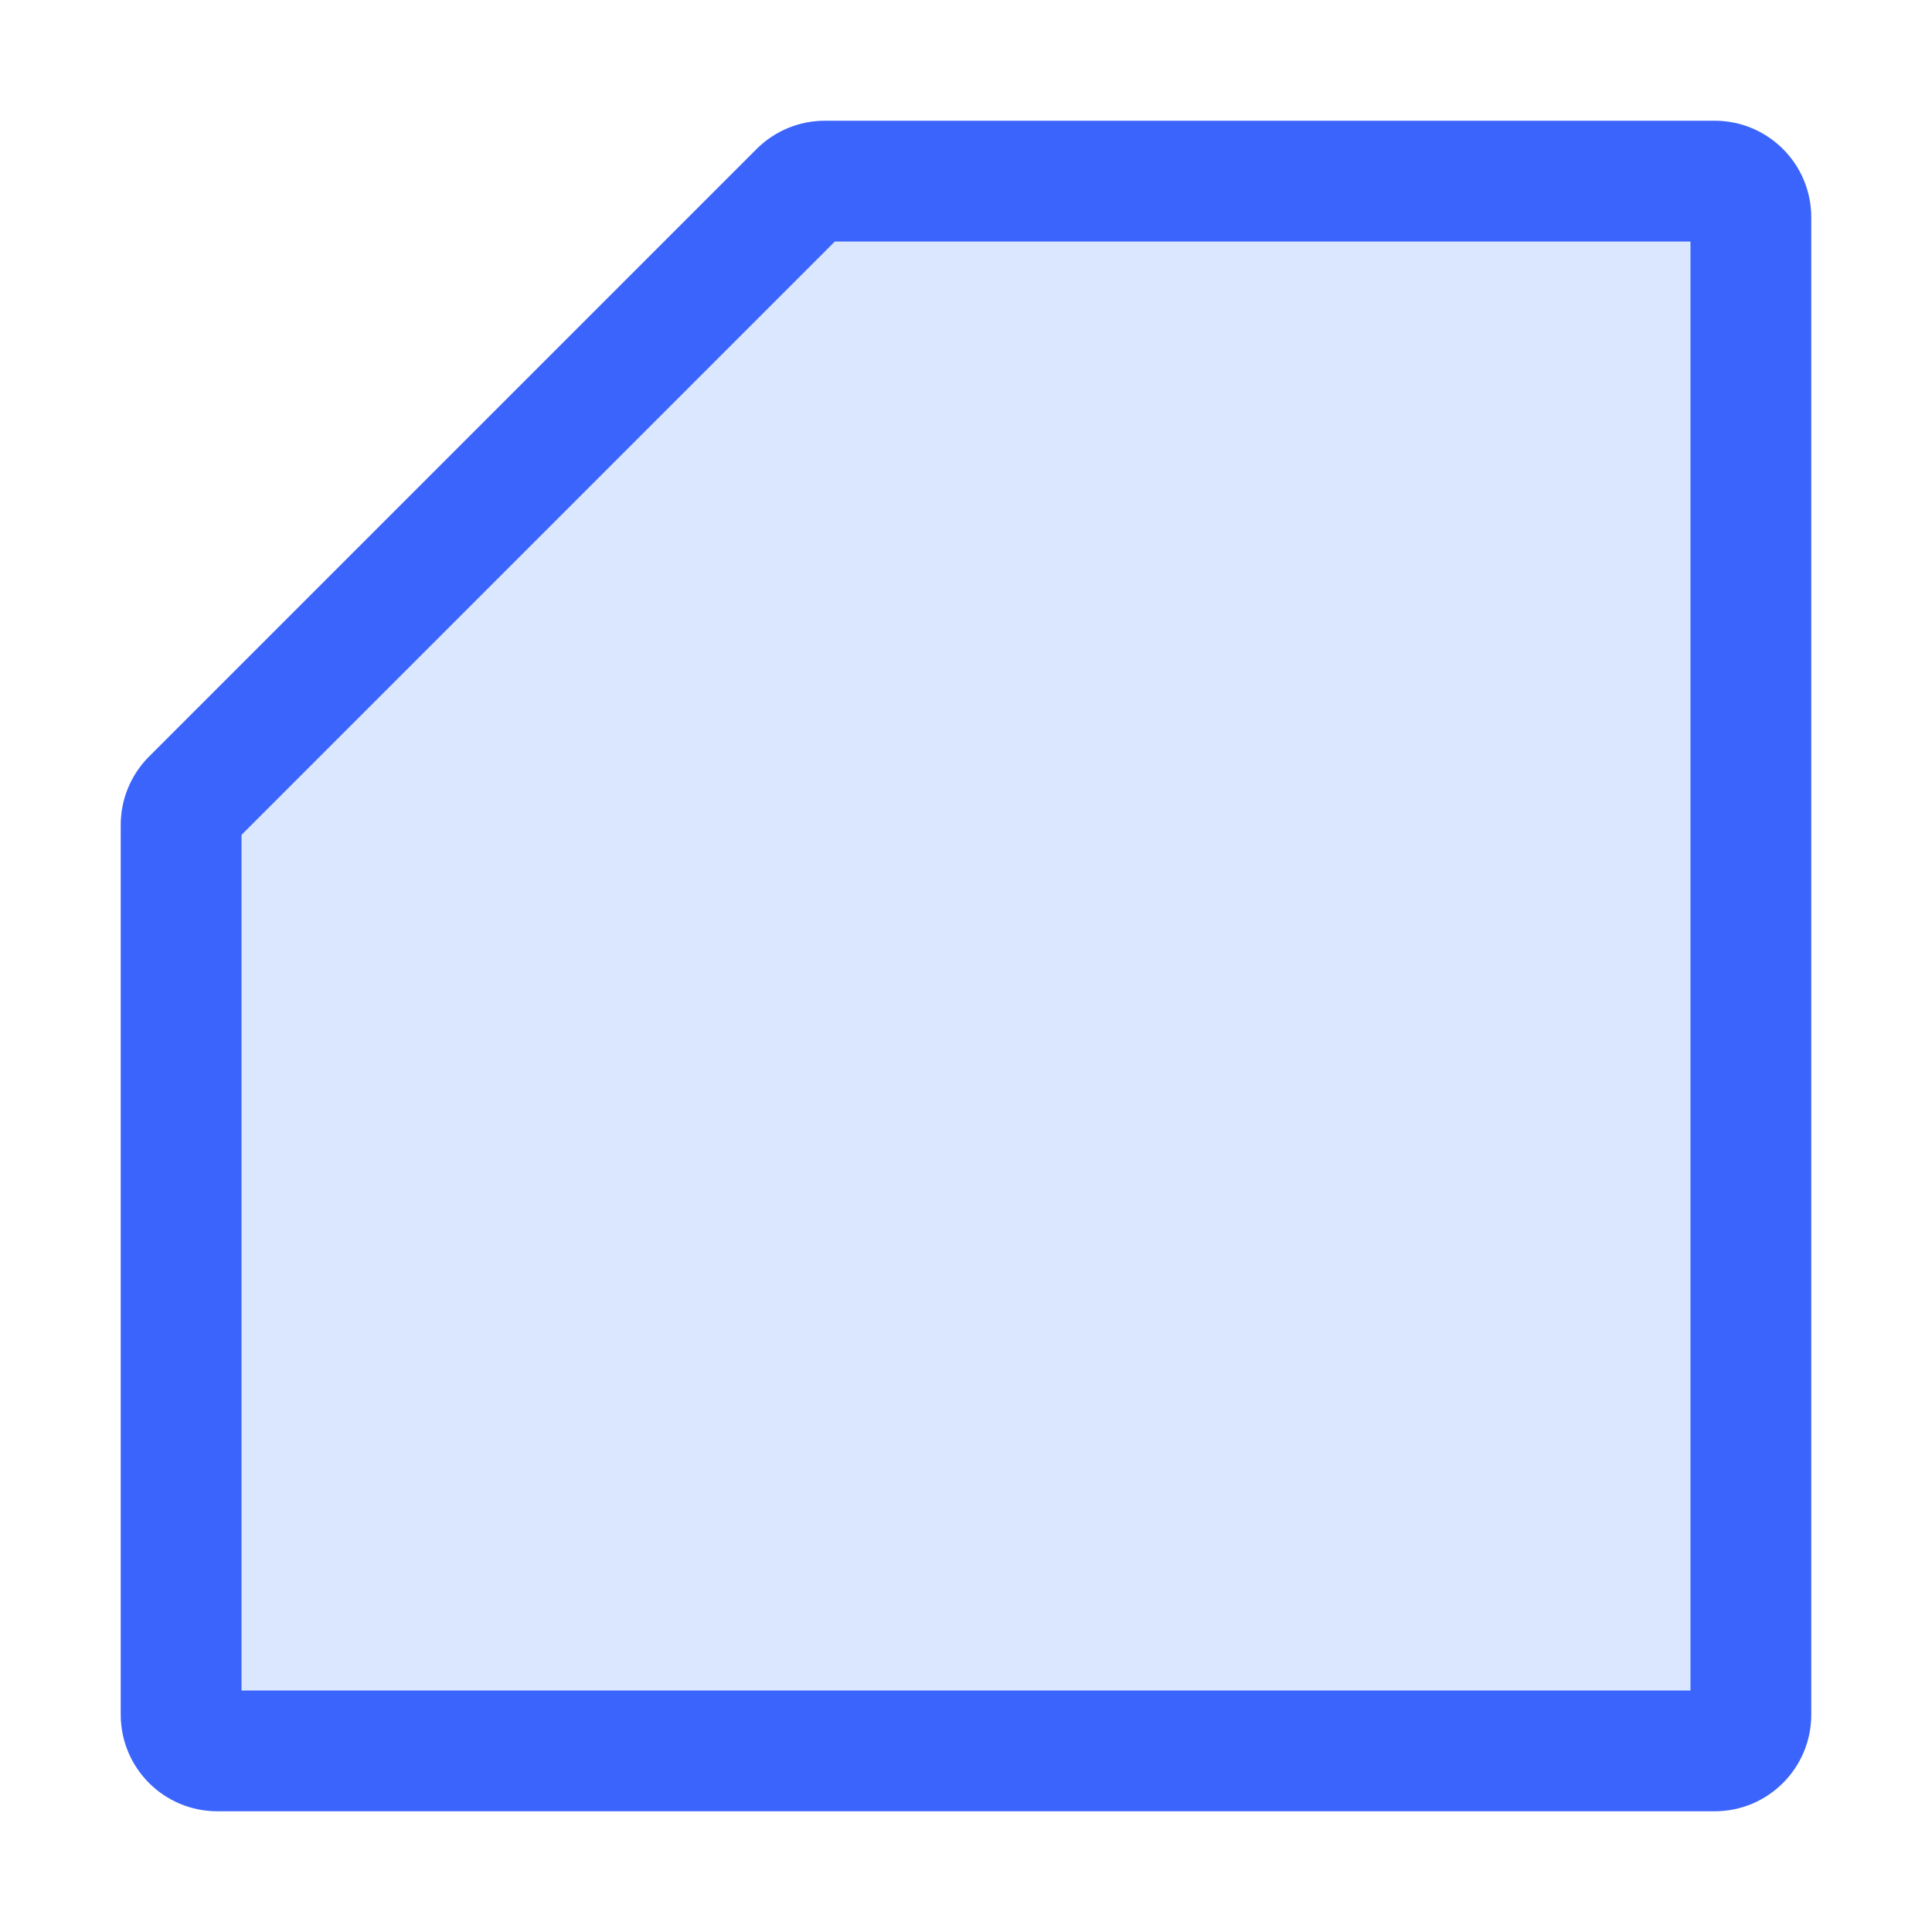
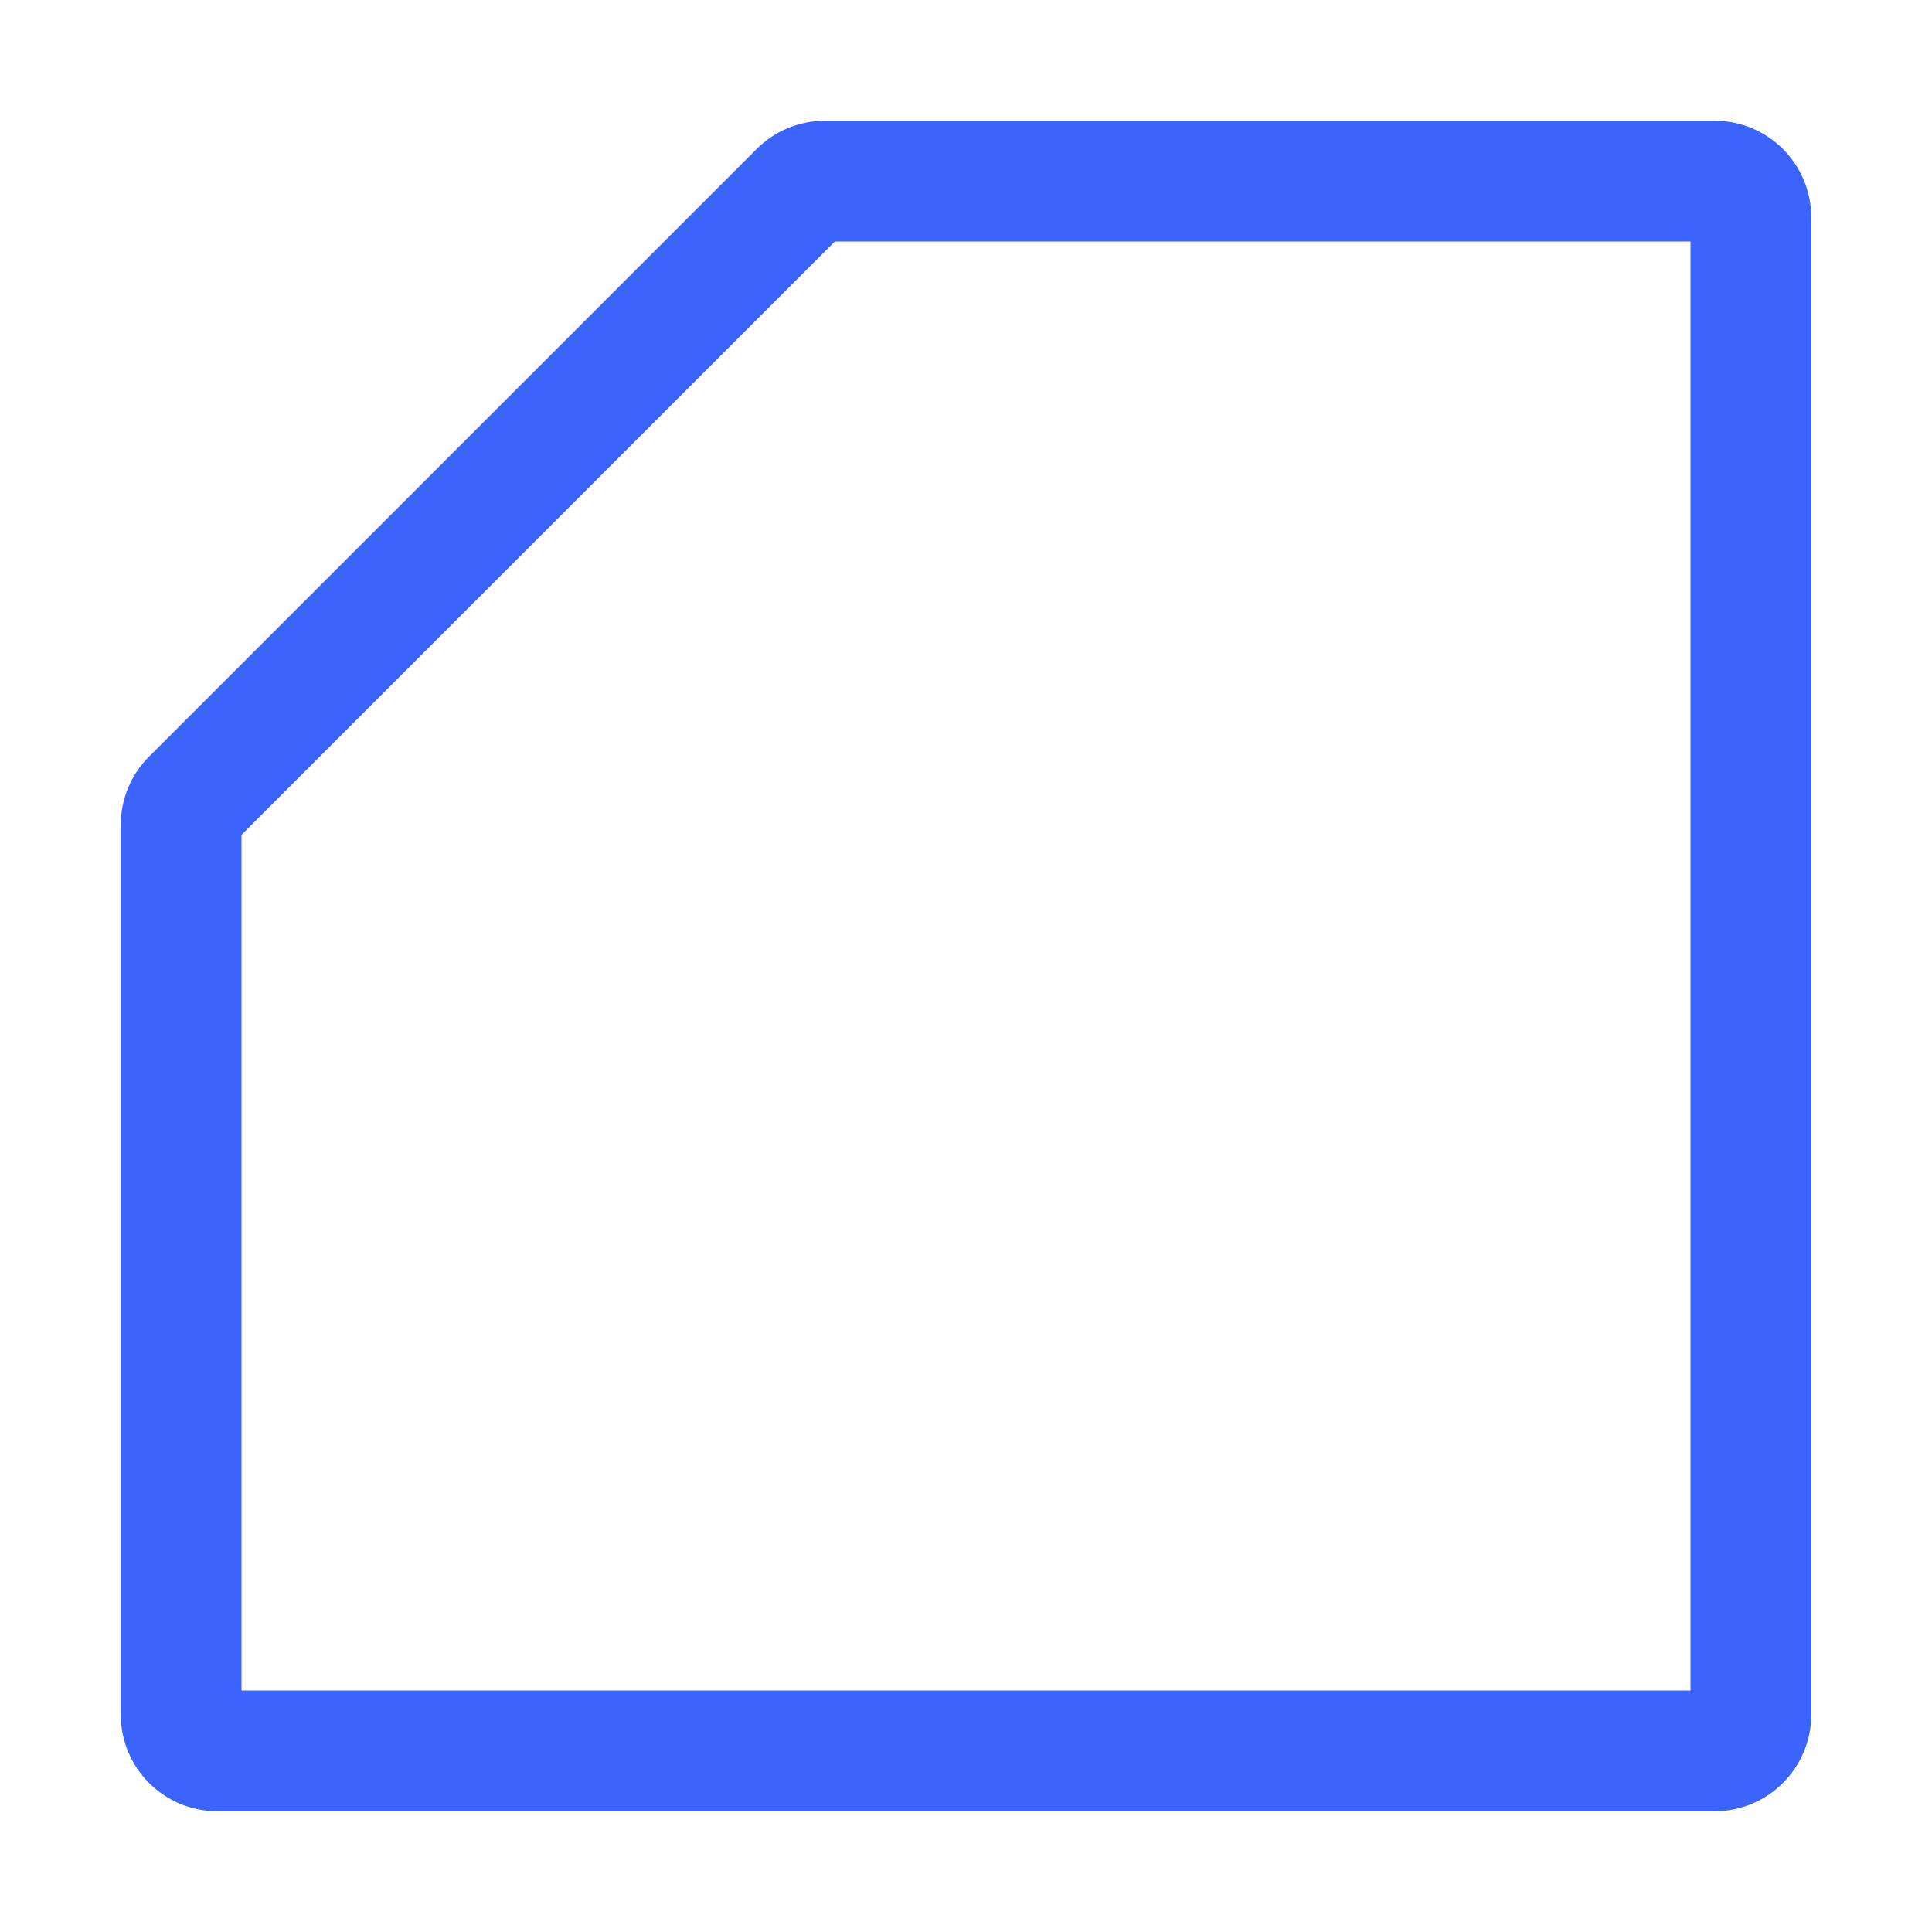
<svg xmlns="http://www.w3.org/2000/svg" viewBox="0 0 16 16" fill="none">
-   <path opacity="0.2" d="M1 6.831C1 6.619 1.084 6.416 1.234 6.266L6.266 1.234C6.416 1.084 6.619 1 6.831 1H14.2C14.642 1 15 1.358 15 1.8V14.2C15 14.642 14.642 15 14.2 15H1.8C1.358 15 1 14.642 1 14.2V6.831Z" fill="#4F87FE" />
  <path fill-rule="evenodd" clip-rule="evenodd" d="M14 2H6.914L2 6.914V14H14V2ZM1.234 6.266C1.084 6.416 1 6.619 1 6.831V14.2C1 14.642 1.358 15 1.8 15H14.2C14.642 15 15 14.642 15 14.2V1.8C15 1.358 14.642 1 14.2 1H6.831C6.619 1 6.416 1.084 6.266 1.234L1.234 6.266Z" fill="#3B64FC" />
</svg>